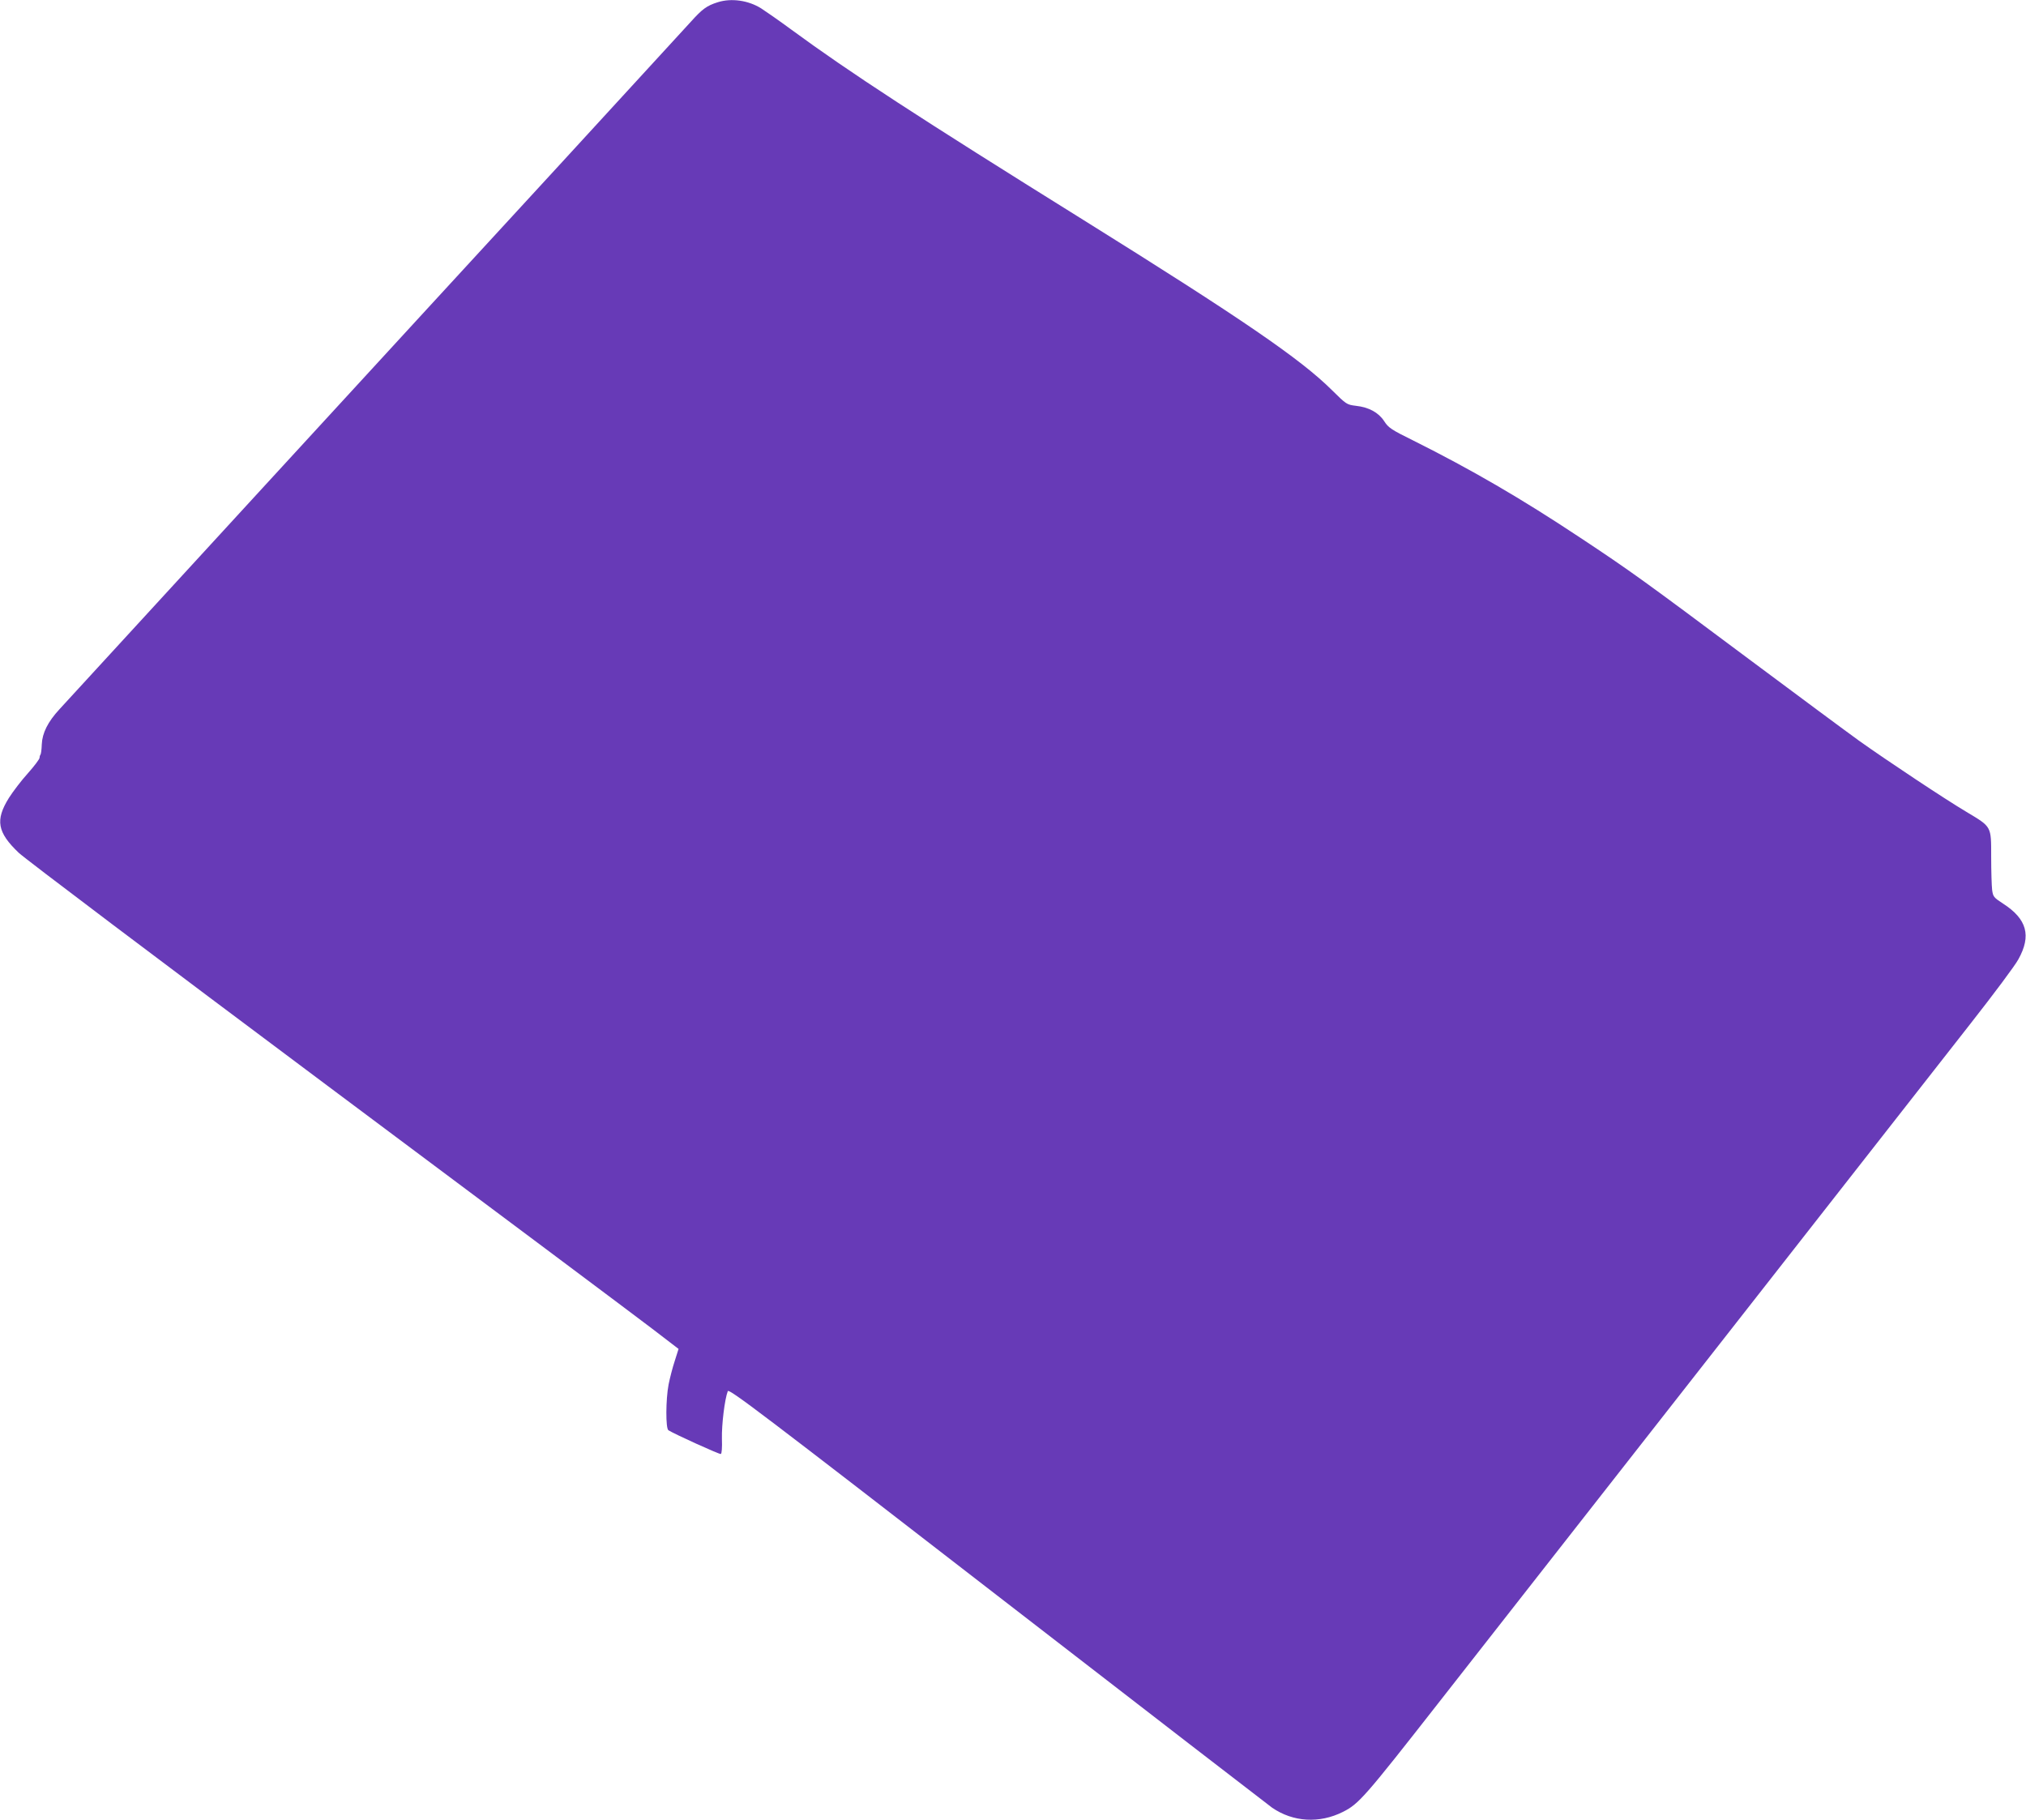
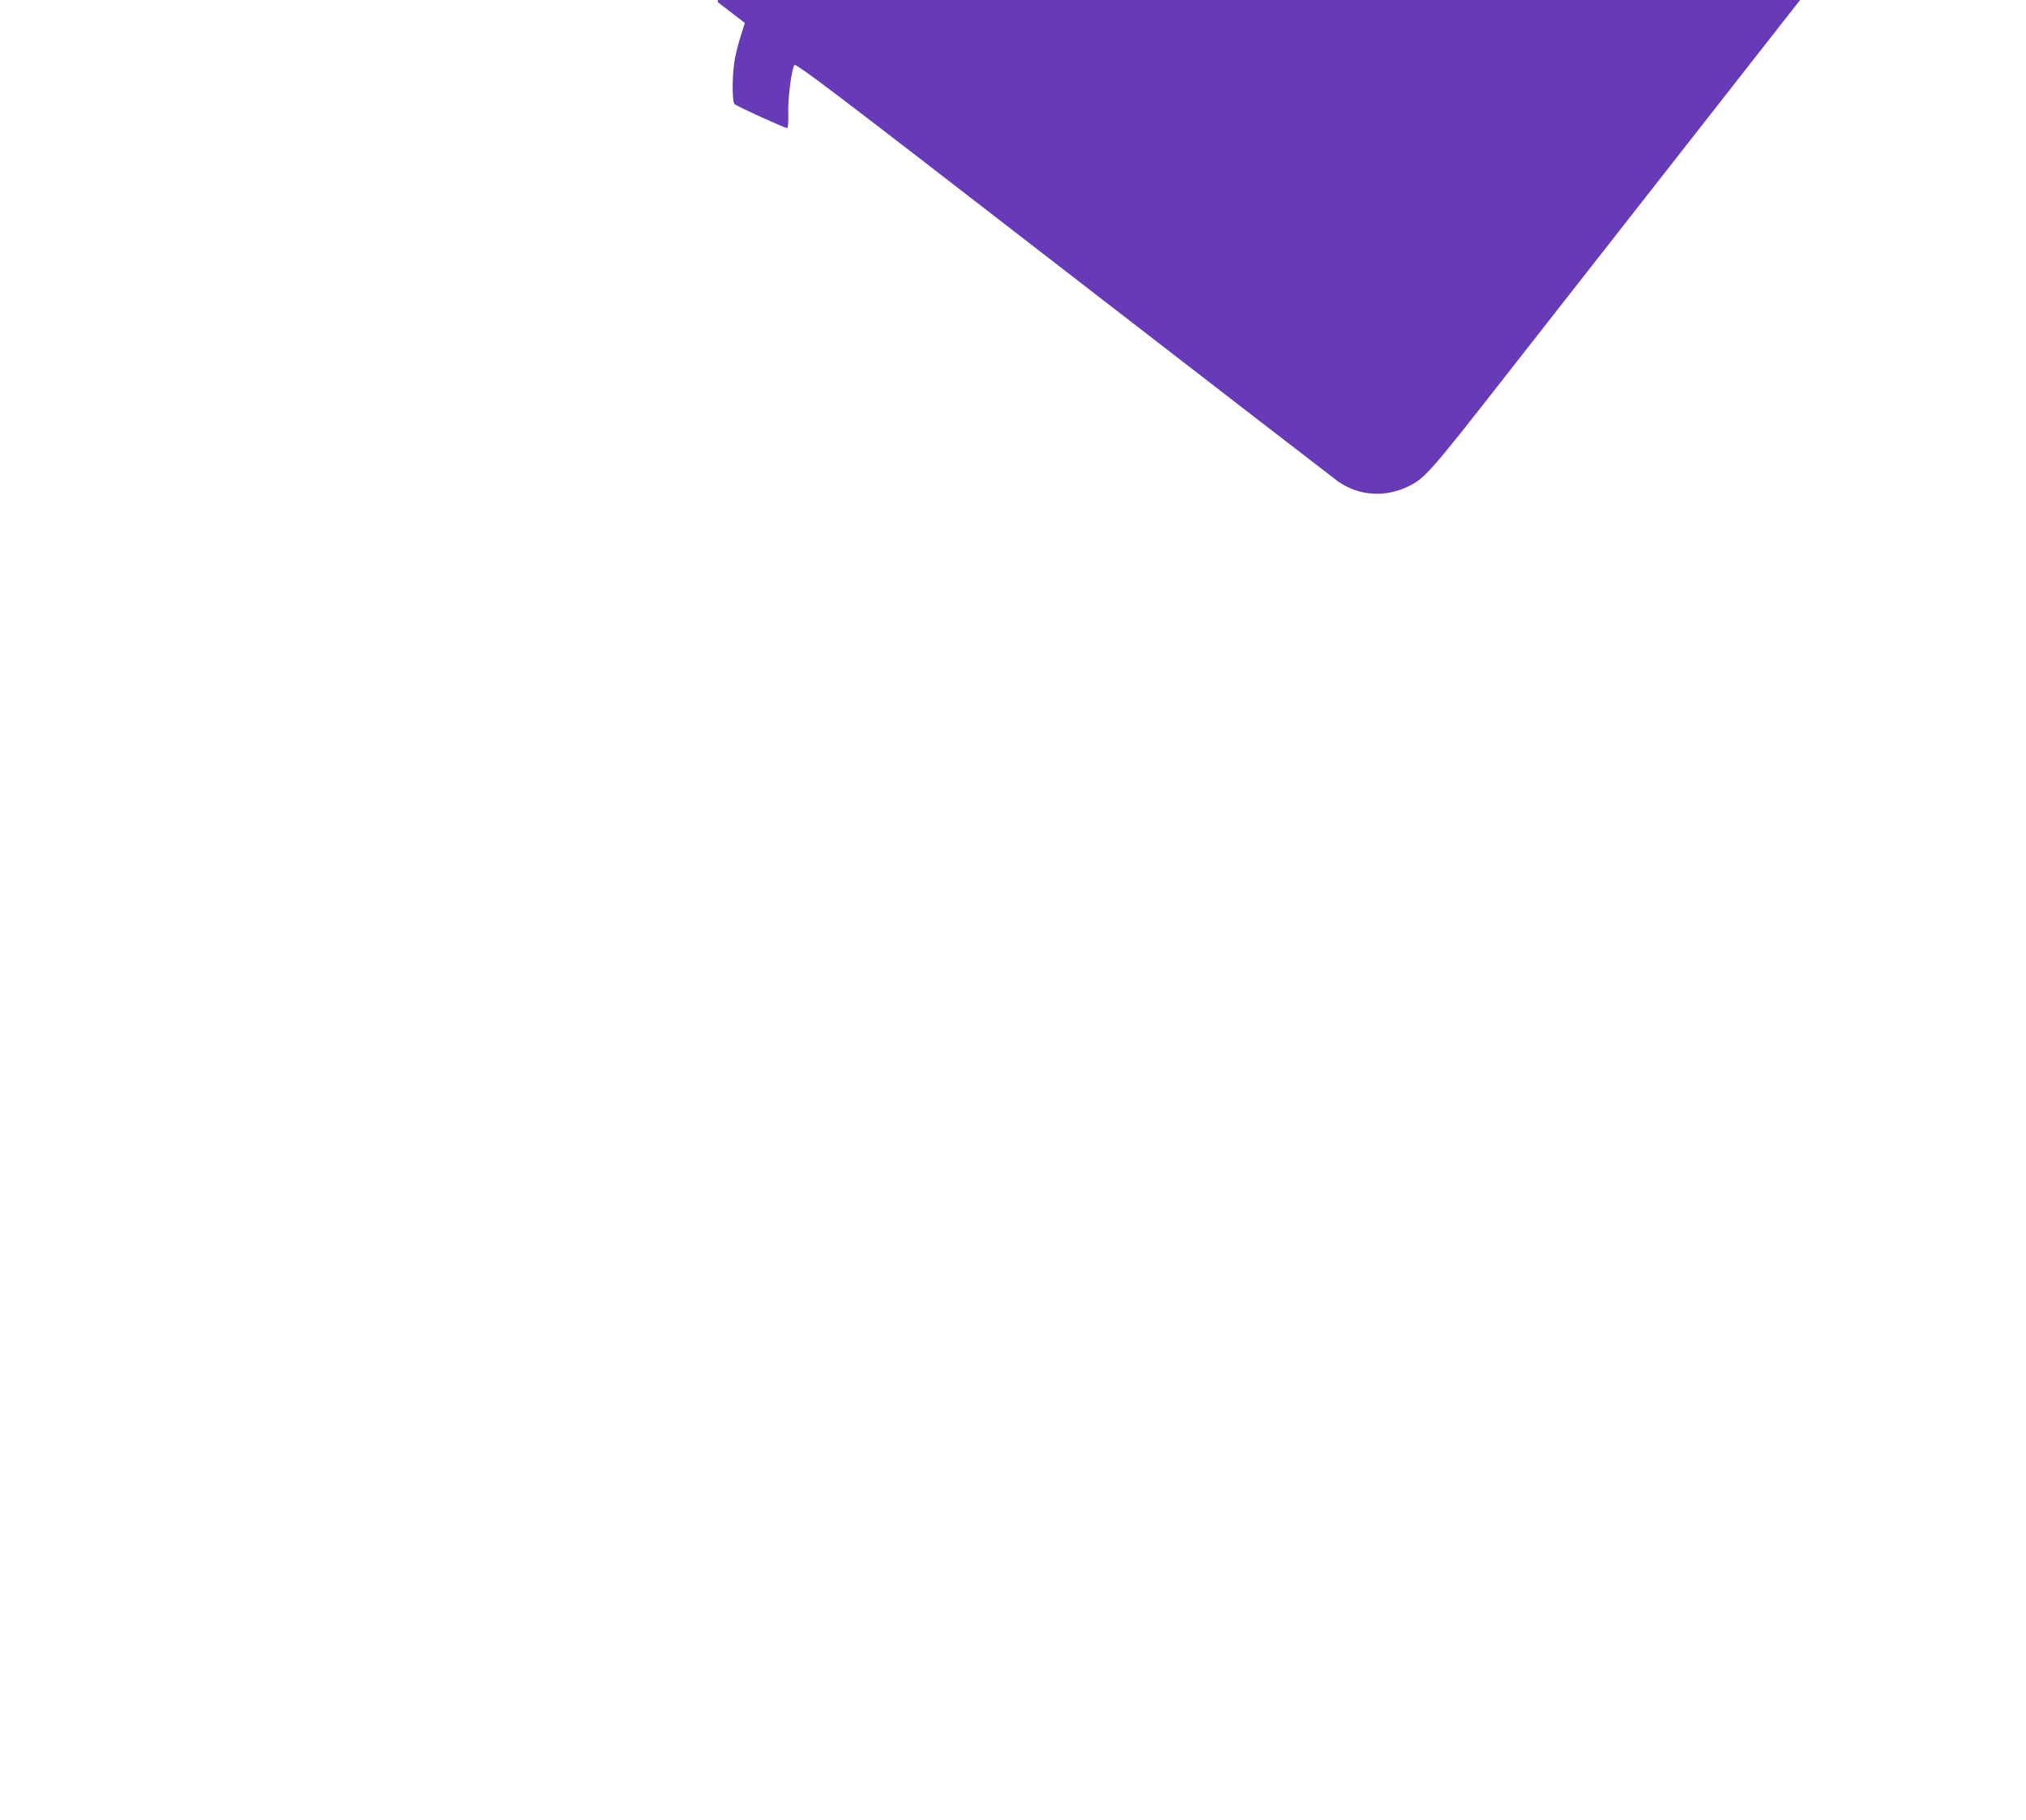
<svg xmlns="http://www.w3.org/2000/svg" version="1.0" width="1280pt" height="1150pt" viewBox="0 0 1280 1150" preserveAspectRatio="xMidYMid meet">
  <g transform="translate(0,1150) scale(0.1,-0.1)" fill="#673ab7" stroke="none">
-     <path d="M4535 11486 c-70 -22 -98 -43 -170 -123 -38 -42 -403 -440 -810 -883 -891 -968 -3108 -3383 -3179 -3461 -74 -80 -109 -151 -112 -222 -1 -33 -5 -61 -8 -65 -3 -3 -6 -12 -6 -20 0 -8 -33 -52 -73 -97 -41 -45 -95 -116 -121 -157 -87 -140 -73 -217 62 -346 44 -41 884 -675 1952 -1473 1031 -770 1952 -1459 2046 -1531 l171 -131 -24 -76 c-14 -42 -31 -109 -39 -149 -18 -94 -19 -278 -1 -289 38 -24 322 -153 331 -150 6 2 9 39 7 98 -2 86 17 246 37 299 7 18 212 -138 1702 -1291 932 -721 1714 -1324 1736 -1340 133 -92 300 -102 449 -27 99 50 135 90 599 683 254 325 1056 1348 1782 2275 726 927 1439 1837 1584 2023 146 186 282 368 302 406 83 149 54 254 -96 351 -60 39 -64 44 -70 87 -3 25 -6 119 -6 209 0 196 4 188 -156 284 -130 77 -498 321 -679 450 -71 51 -384 283 -695 515 -667 498 -748 557 -1070 770 -369 245 -684 428 -1050 611 -140 69 -158 81 -185 123 -36 55 -97 88 -179 97 -57 7 -60 9 -150 98 -199 198 -569 451 -1571 1076 -1048 653 -1475 931 -1847 1204 -76 56 -161 115 -189 133 -81 51 -189 66 -274 39z" />
+     <path d="M4535 11486 l171 -131 -24 -76 c-14 -42 -31 -109 -39 -149 -18 -94 -19 -278 -1 -289 38 -24 322 -153 331 -150 6 2 9 39 7 98 -2 86 17 246 37 299 7 18 212 -138 1702 -1291 932 -721 1714 -1324 1736 -1340 133 -92 300 -102 449 -27 99 50 135 90 599 683 254 325 1056 1348 1782 2275 726 927 1439 1837 1584 2023 146 186 282 368 302 406 83 149 54 254 -96 351 -60 39 -64 44 -70 87 -3 25 -6 119 -6 209 0 196 4 188 -156 284 -130 77 -498 321 -679 450 -71 51 -384 283 -695 515 -667 498 -748 557 -1070 770 -369 245 -684 428 -1050 611 -140 69 -158 81 -185 123 -36 55 -97 88 -179 97 -57 7 -60 9 -150 98 -199 198 -569 451 -1571 1076 -1048 653 -1475 931 -1847 1204 -76 56 -161 115 -189 133 -81 51 -189 66 -274 39z" />
  </g>
</svg>